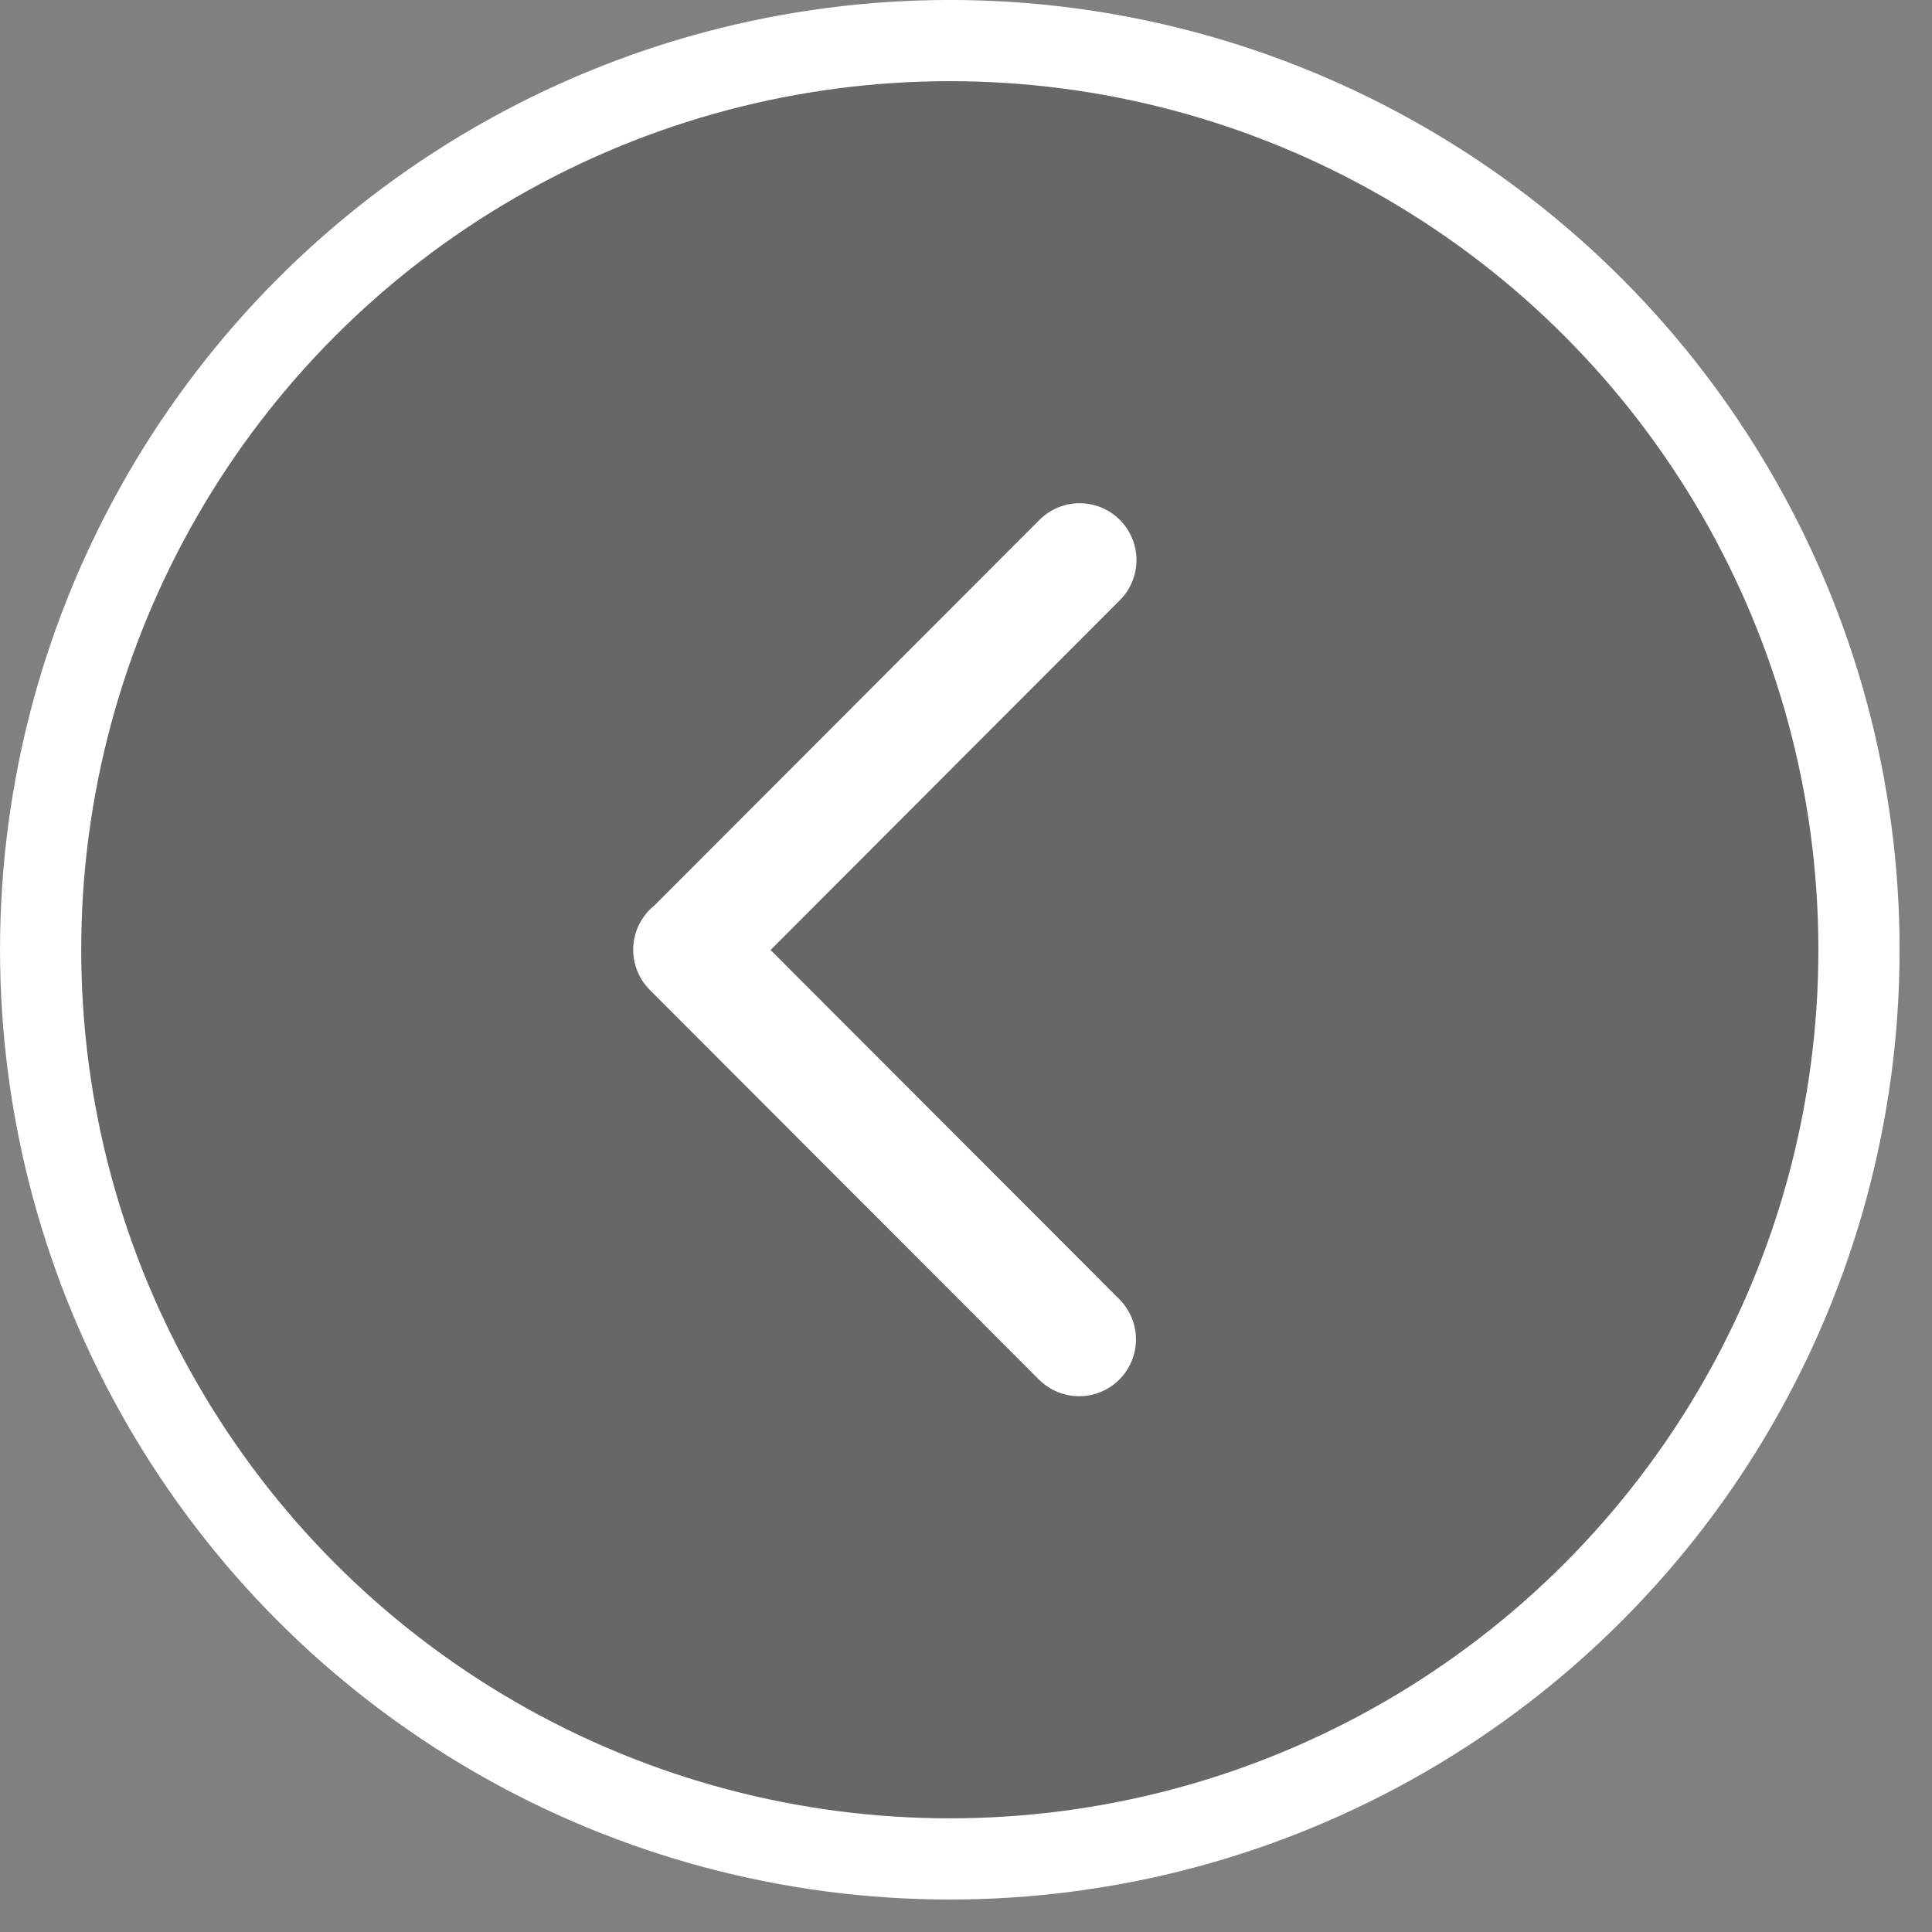
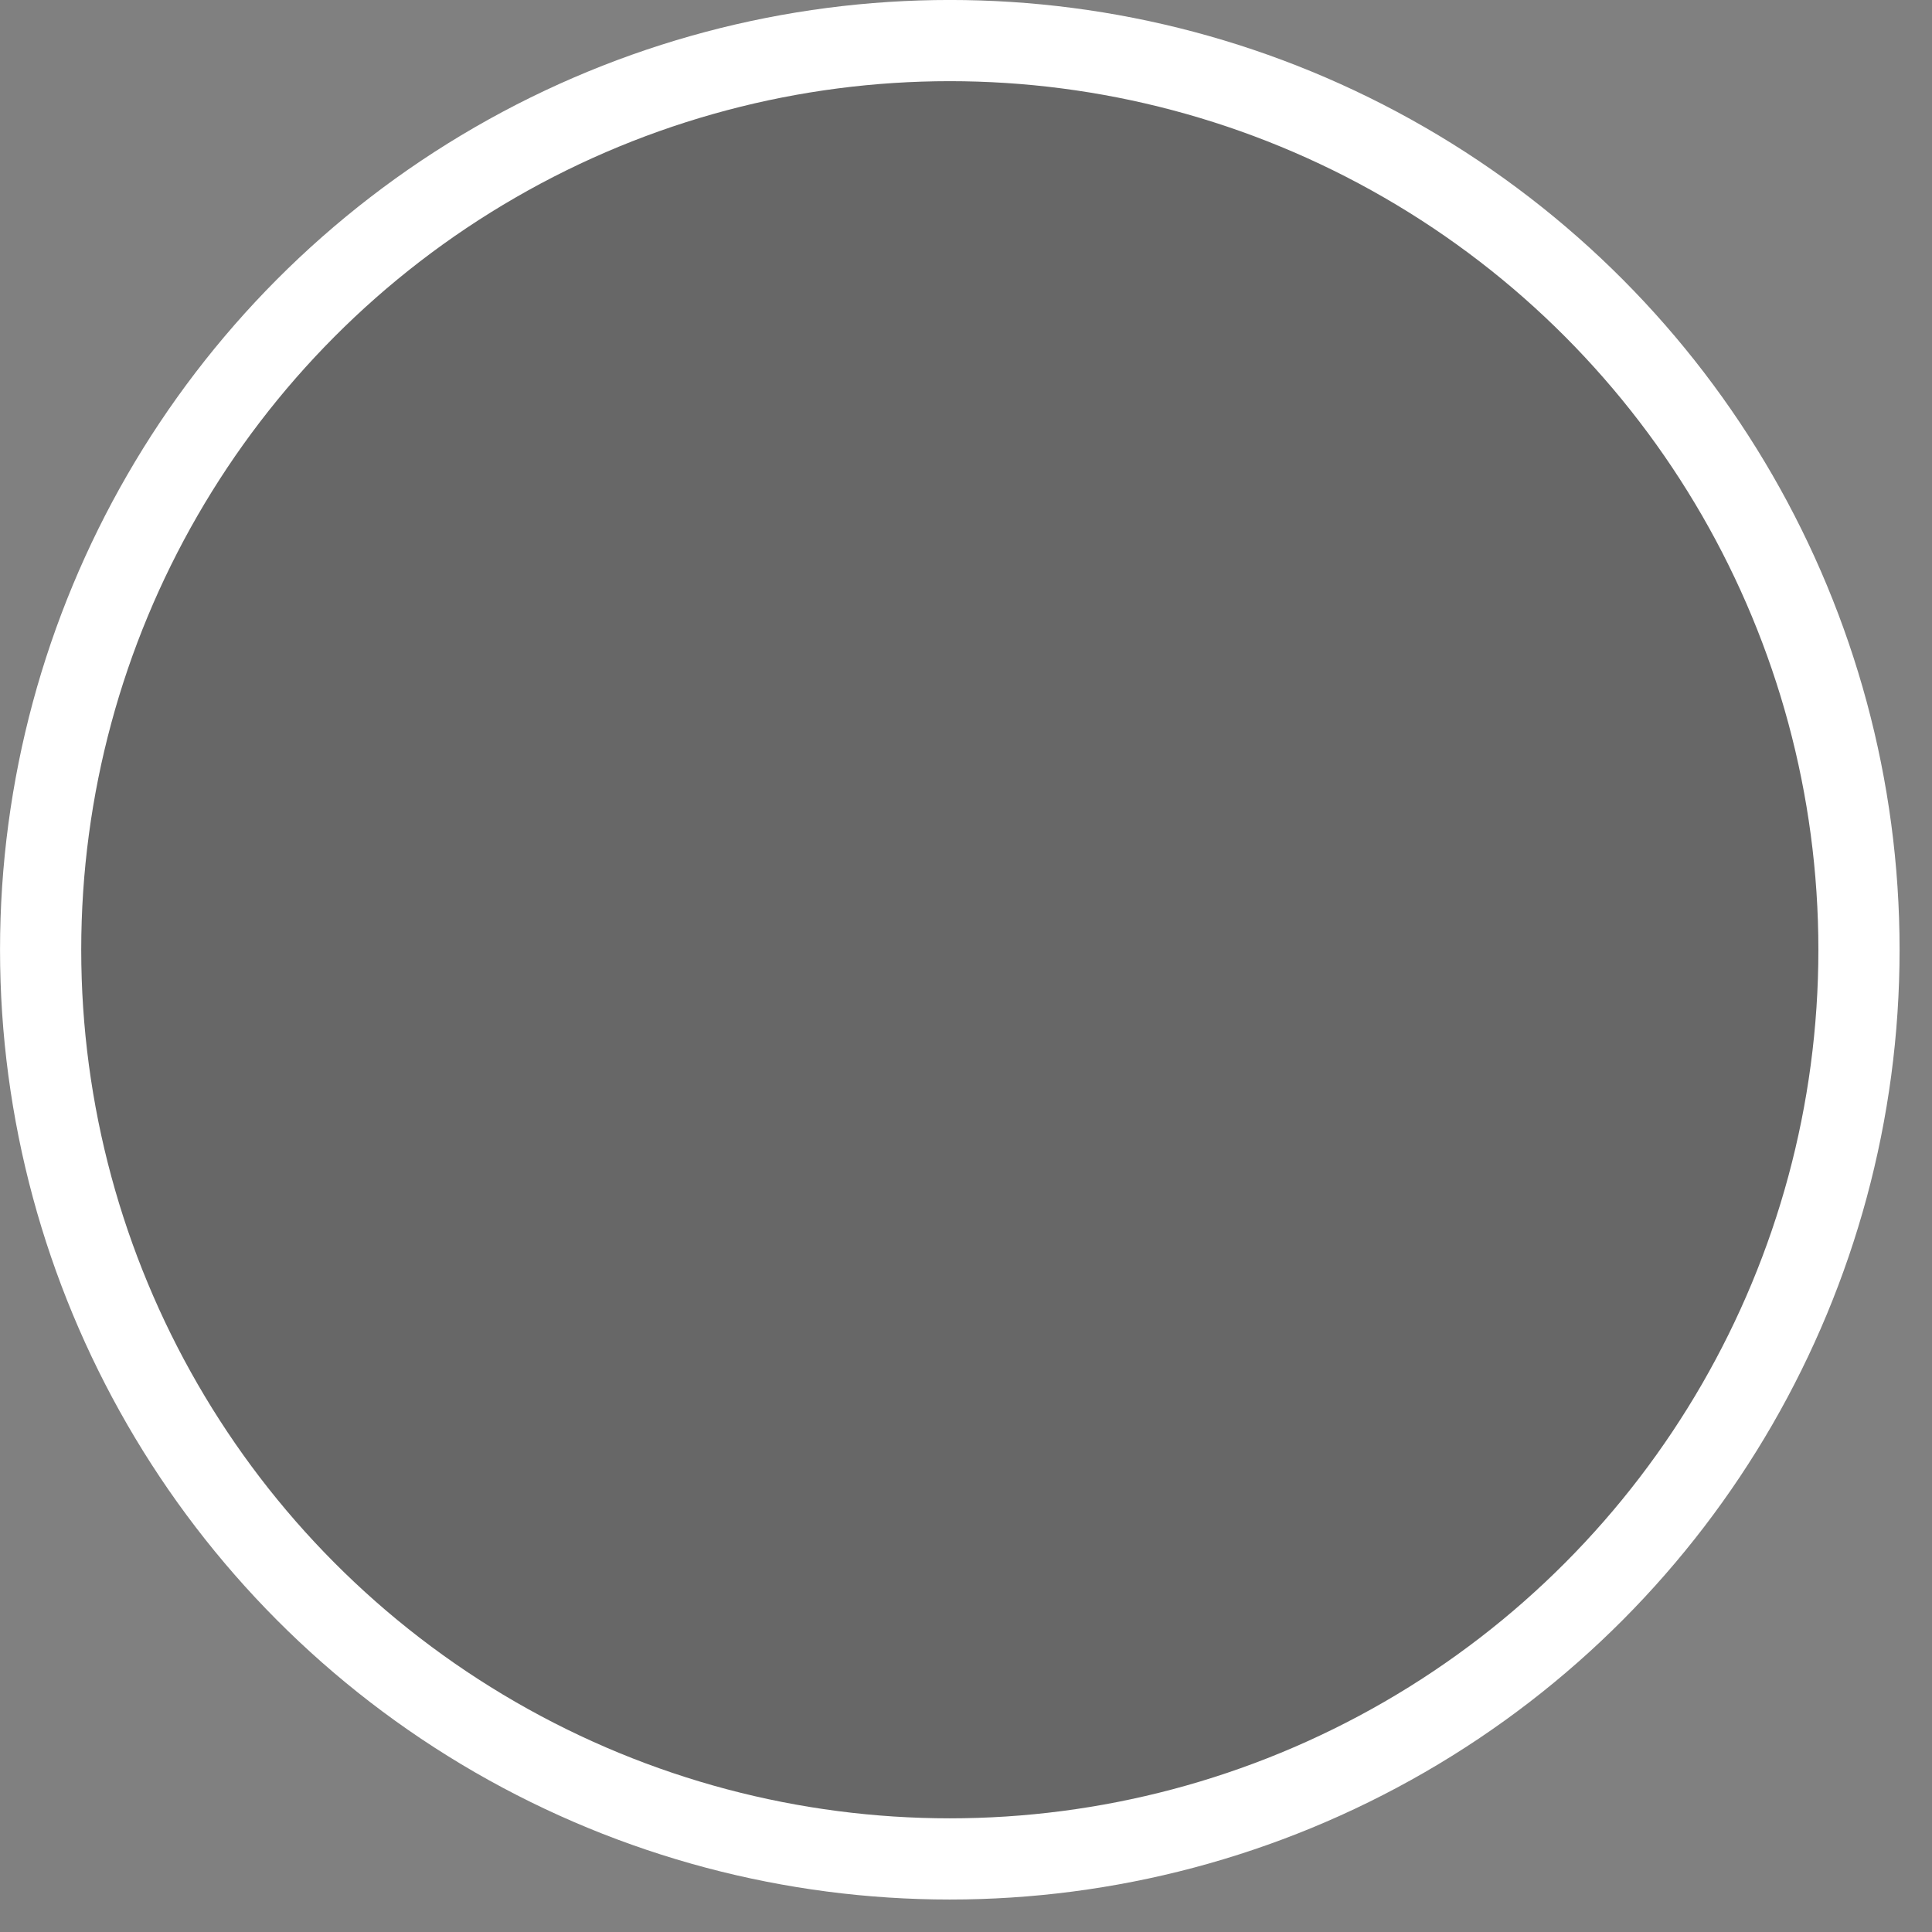
<svg xmlns="http://www.w3.org/2000/svg" width="34" height="34" viewBox="0 0 34 34" fill="none">
  <rect x="0" y="0" width="34" height="34" fill="#808080" stroke="none" />
  <circle cx="16" cy="16" r="16" transform="matrix(-1 0 0 1 32.715 0.714)" fill="#414141" fill-opacity="0.4" stroke="white" stroke-width="1.429" stroke-linecap="round" />
-   <path d="M12.143 16.714L18.991 23.571M12.152 16.714L19 9.856" stroke="white" stroke-width="2" stroke-linecap="round" />
</svg>